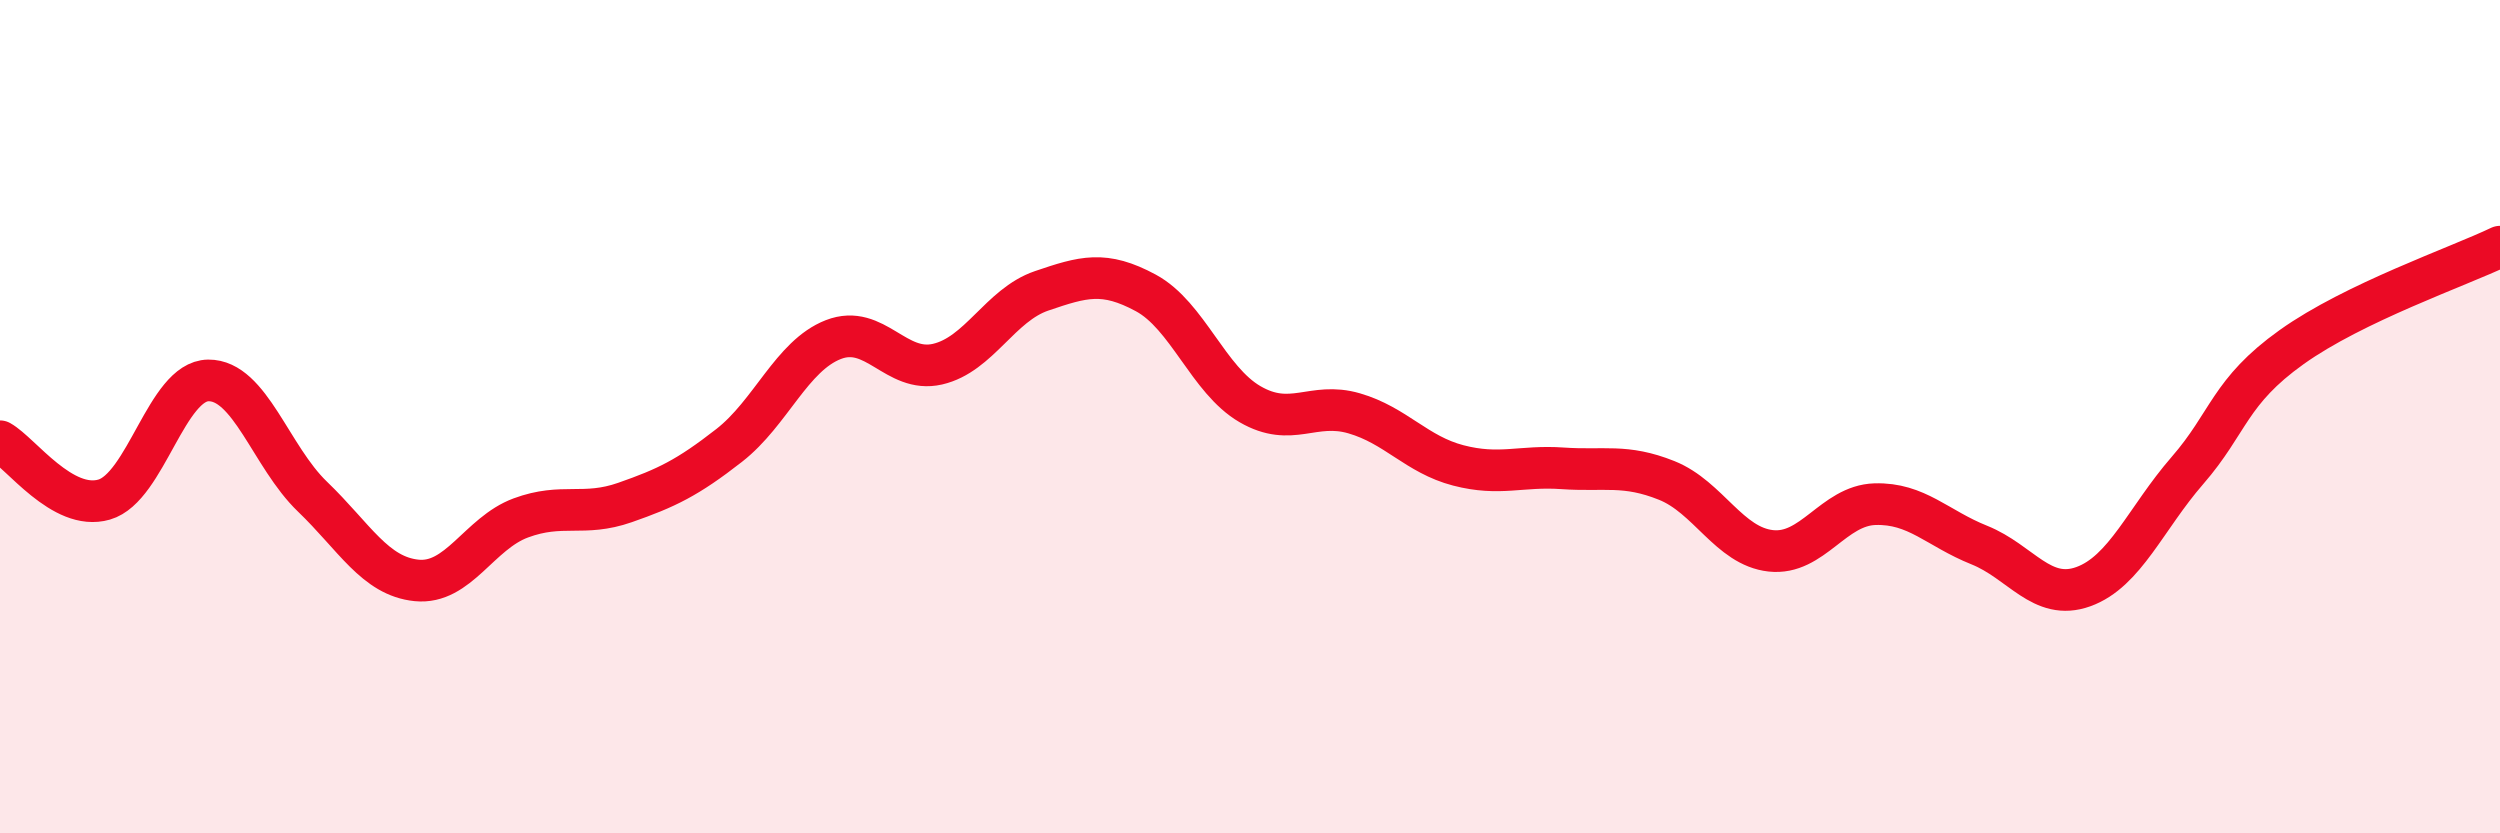
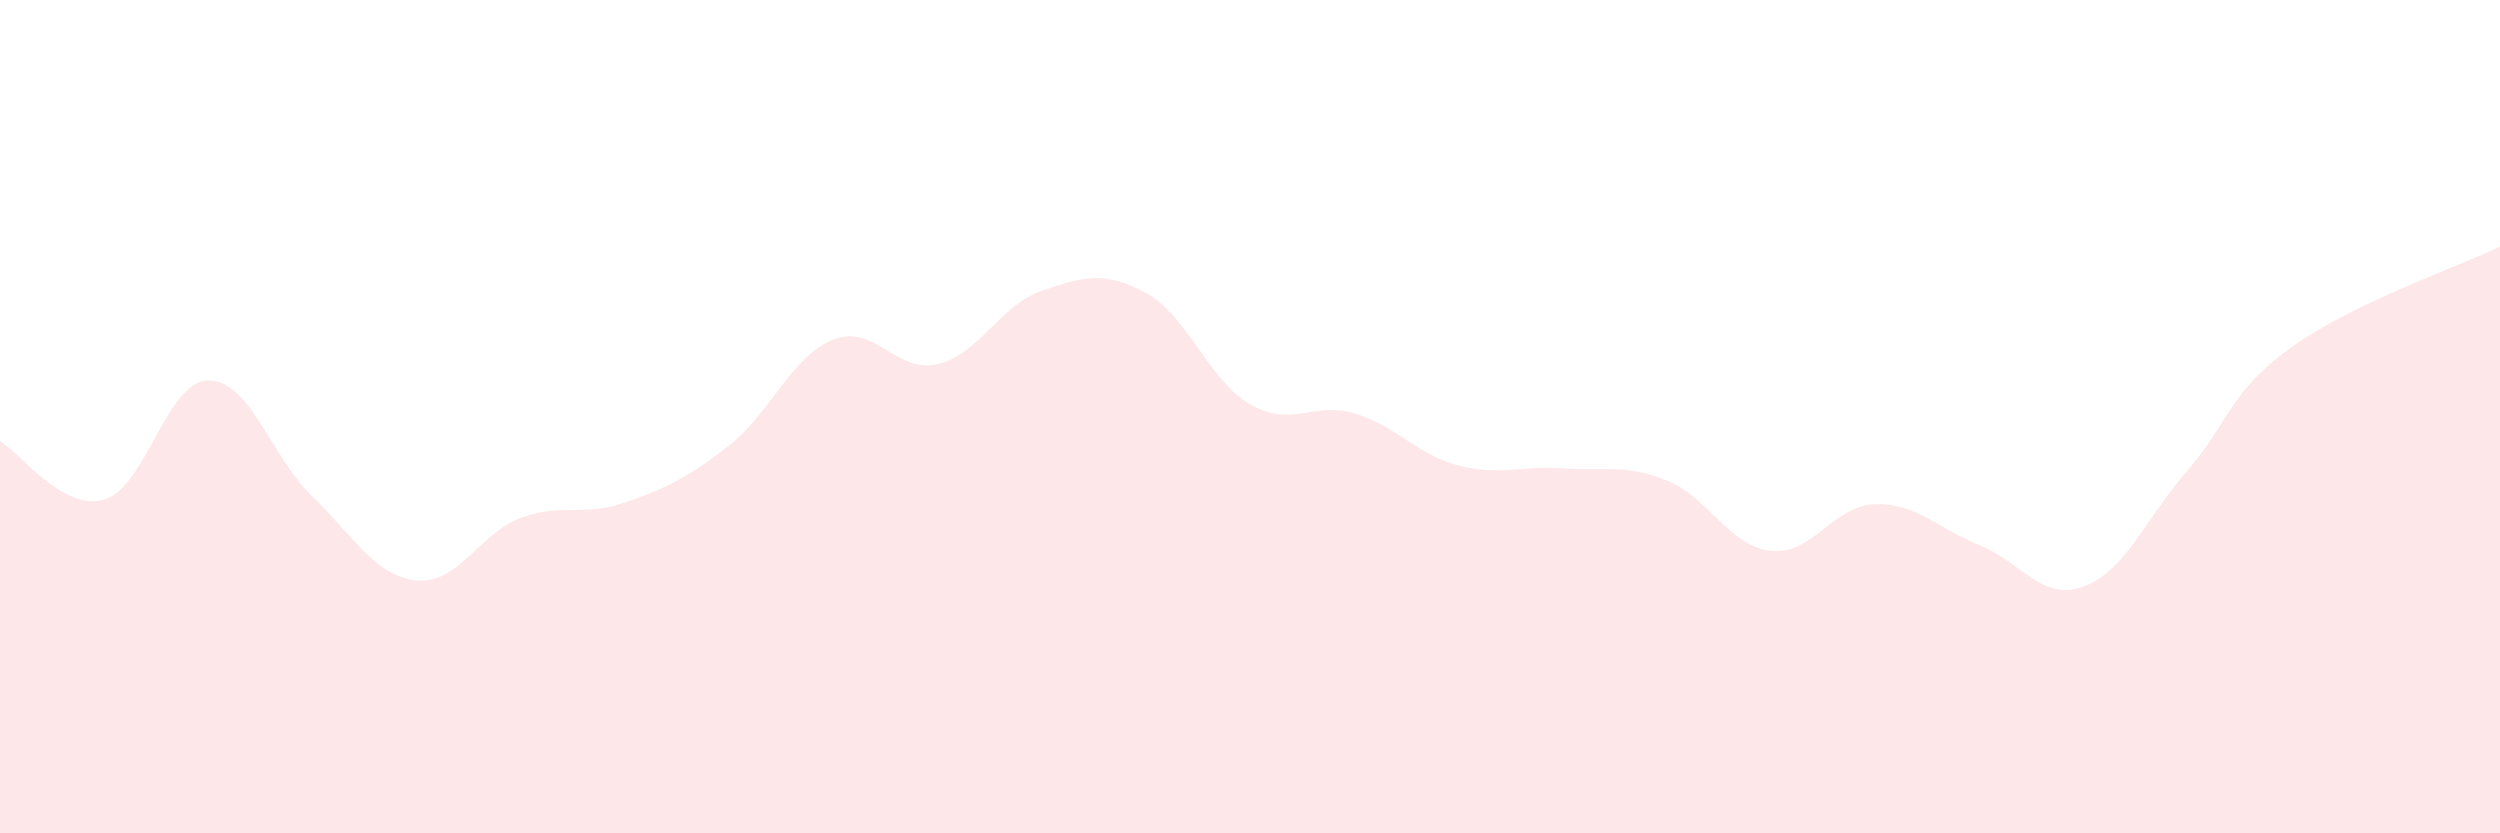
<svg xmlns="http://www.w3.org/2000/svg" width="60" height="20" viewBox="0 0 60 20">
  <path d="M 0,10.59 C 0.5,10.87 1.5,12.28 2.5,11.99 C 3.5,11.7 4,9.14 5,9.13 C 6,9.12 6.5,10.96 7.5,11.92 C 8.5,12.88 9,13.83 10,13.93 C 11,14.03 11.5,12.8 12.5,12.43 C 13.5,12.06 14,12.41 15,12.06 C 16,11.71 16.5,11.47 17.5,10.69 C 18.5,9.91 19,8.54 20,8.15 C 21,7.76 21.5,8.97 22.5,8.74 C 23.5,8.51 24,7.32 25,6.98 C 26,6.64 26.5,6.49 27.5,7.03 C 28.5,7.57 29,9.12 30,9.7 C 31,10.28 31.5,9.63 32.5,9.92 C 33.5,10.21 34,10.91 35,11.17 C 36,11.43 36.5,11.17 37.5,11.24 C 38.5,11.31 39,11.13 40,11.53 C 41,11.93 41.5,13.11 42.5,13.22 C 43.5,13.33 44,12.13 45,12.1 C 46,12.07 46.5,12.68 47.5,13.08 C 48.5,13.48 49,14.44 50,14.08 C 51,13.72 51.5,12.44 52.5,11.29 C 53.5,10.14 53.5,9.4 55,8.33 C 56.5,7.26 59,6.4 60,5.92L60 20L0 20Z" fill="#EB0A25" opacity="0.1" stroke-linecap="round" stroke-linejoin="round" />
-   <path d="M 0,10.59 C 0.5,10.87 1.5,12.28 2.5,11.99 C 3.5,11.7 4,9.14 5,9.13 C 6,9.12 6.5,10.96 7.5,11.92 C 8.5,12.88 9,13.83 10,13.93 C 11,14.03 11.5,12.8 12.5,12.43 C 13.5,12.06 14,12.41 15,12.06 C 16,11.71 16.5,11.47 17.5,10.69 C 18.5,9.91 19,8.54 20,8.15 C 21,7.76 21.5,8.97 22.5,8.74 C 23.5,8.51 24,7.32 25,6.98 C 26,6.64 26.5,6.49 27.5,7.03 C 28.5,7.57 29,9.12 30,9.7 C 31,10.28 31.5,9.63 32.5,9.92 C 33.5,10.21 34,10.91 35,11.17 C 36,11.43 36.5,11.17 37.5,11.24 C 38.5,11.31 39,11.13 40,11.53 C 41,11.93 41.5,13.11 42.5,13.22 C 43.5,13.33 44,12.13 45,12.1 C 46,12.07 46.5,12.68 47.5,13.08 C 48.5,13.48 49,14.44 50,14.08 C 51,13.72 51.5,12.44 52.5,11.29 C 53.5,10.14 53.5,9.4 55,8.33 C 56.5,7.26 59,6.4 60,5.92" stroke="#EB0A25" stroke-width="1" fill="none" stroke-linecap="round" stroke-linejoin="round" />
</svg>